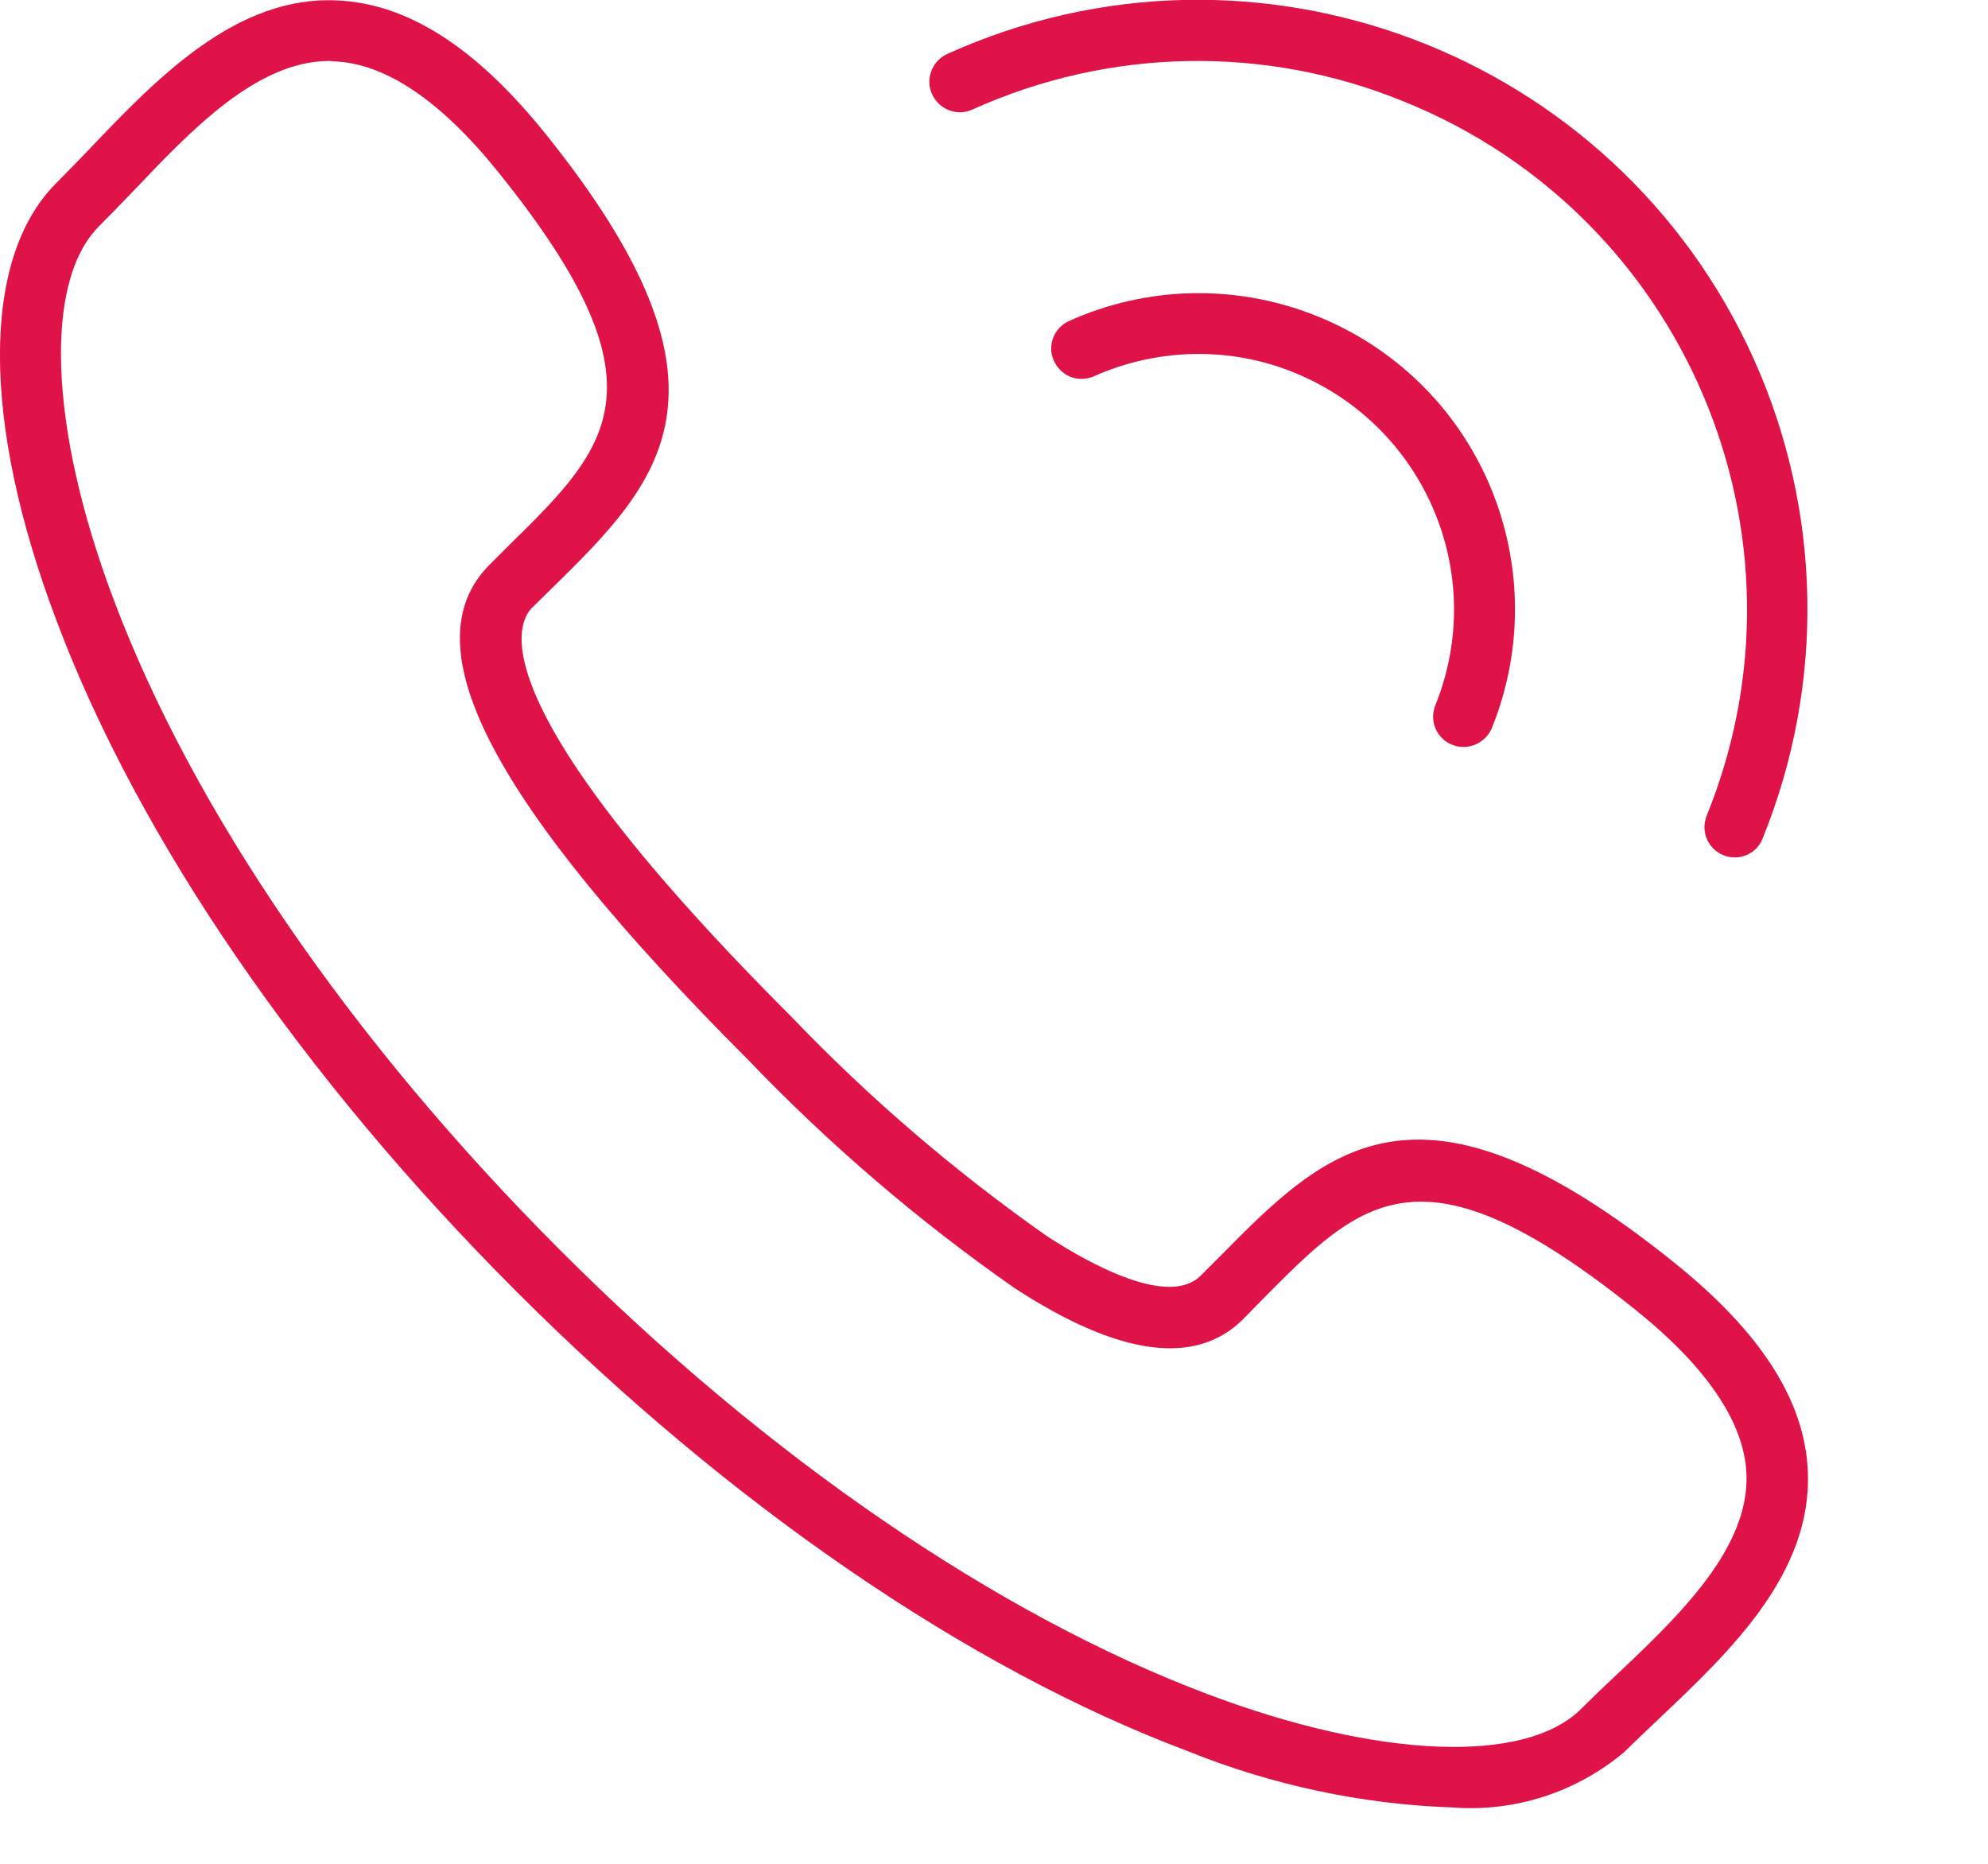
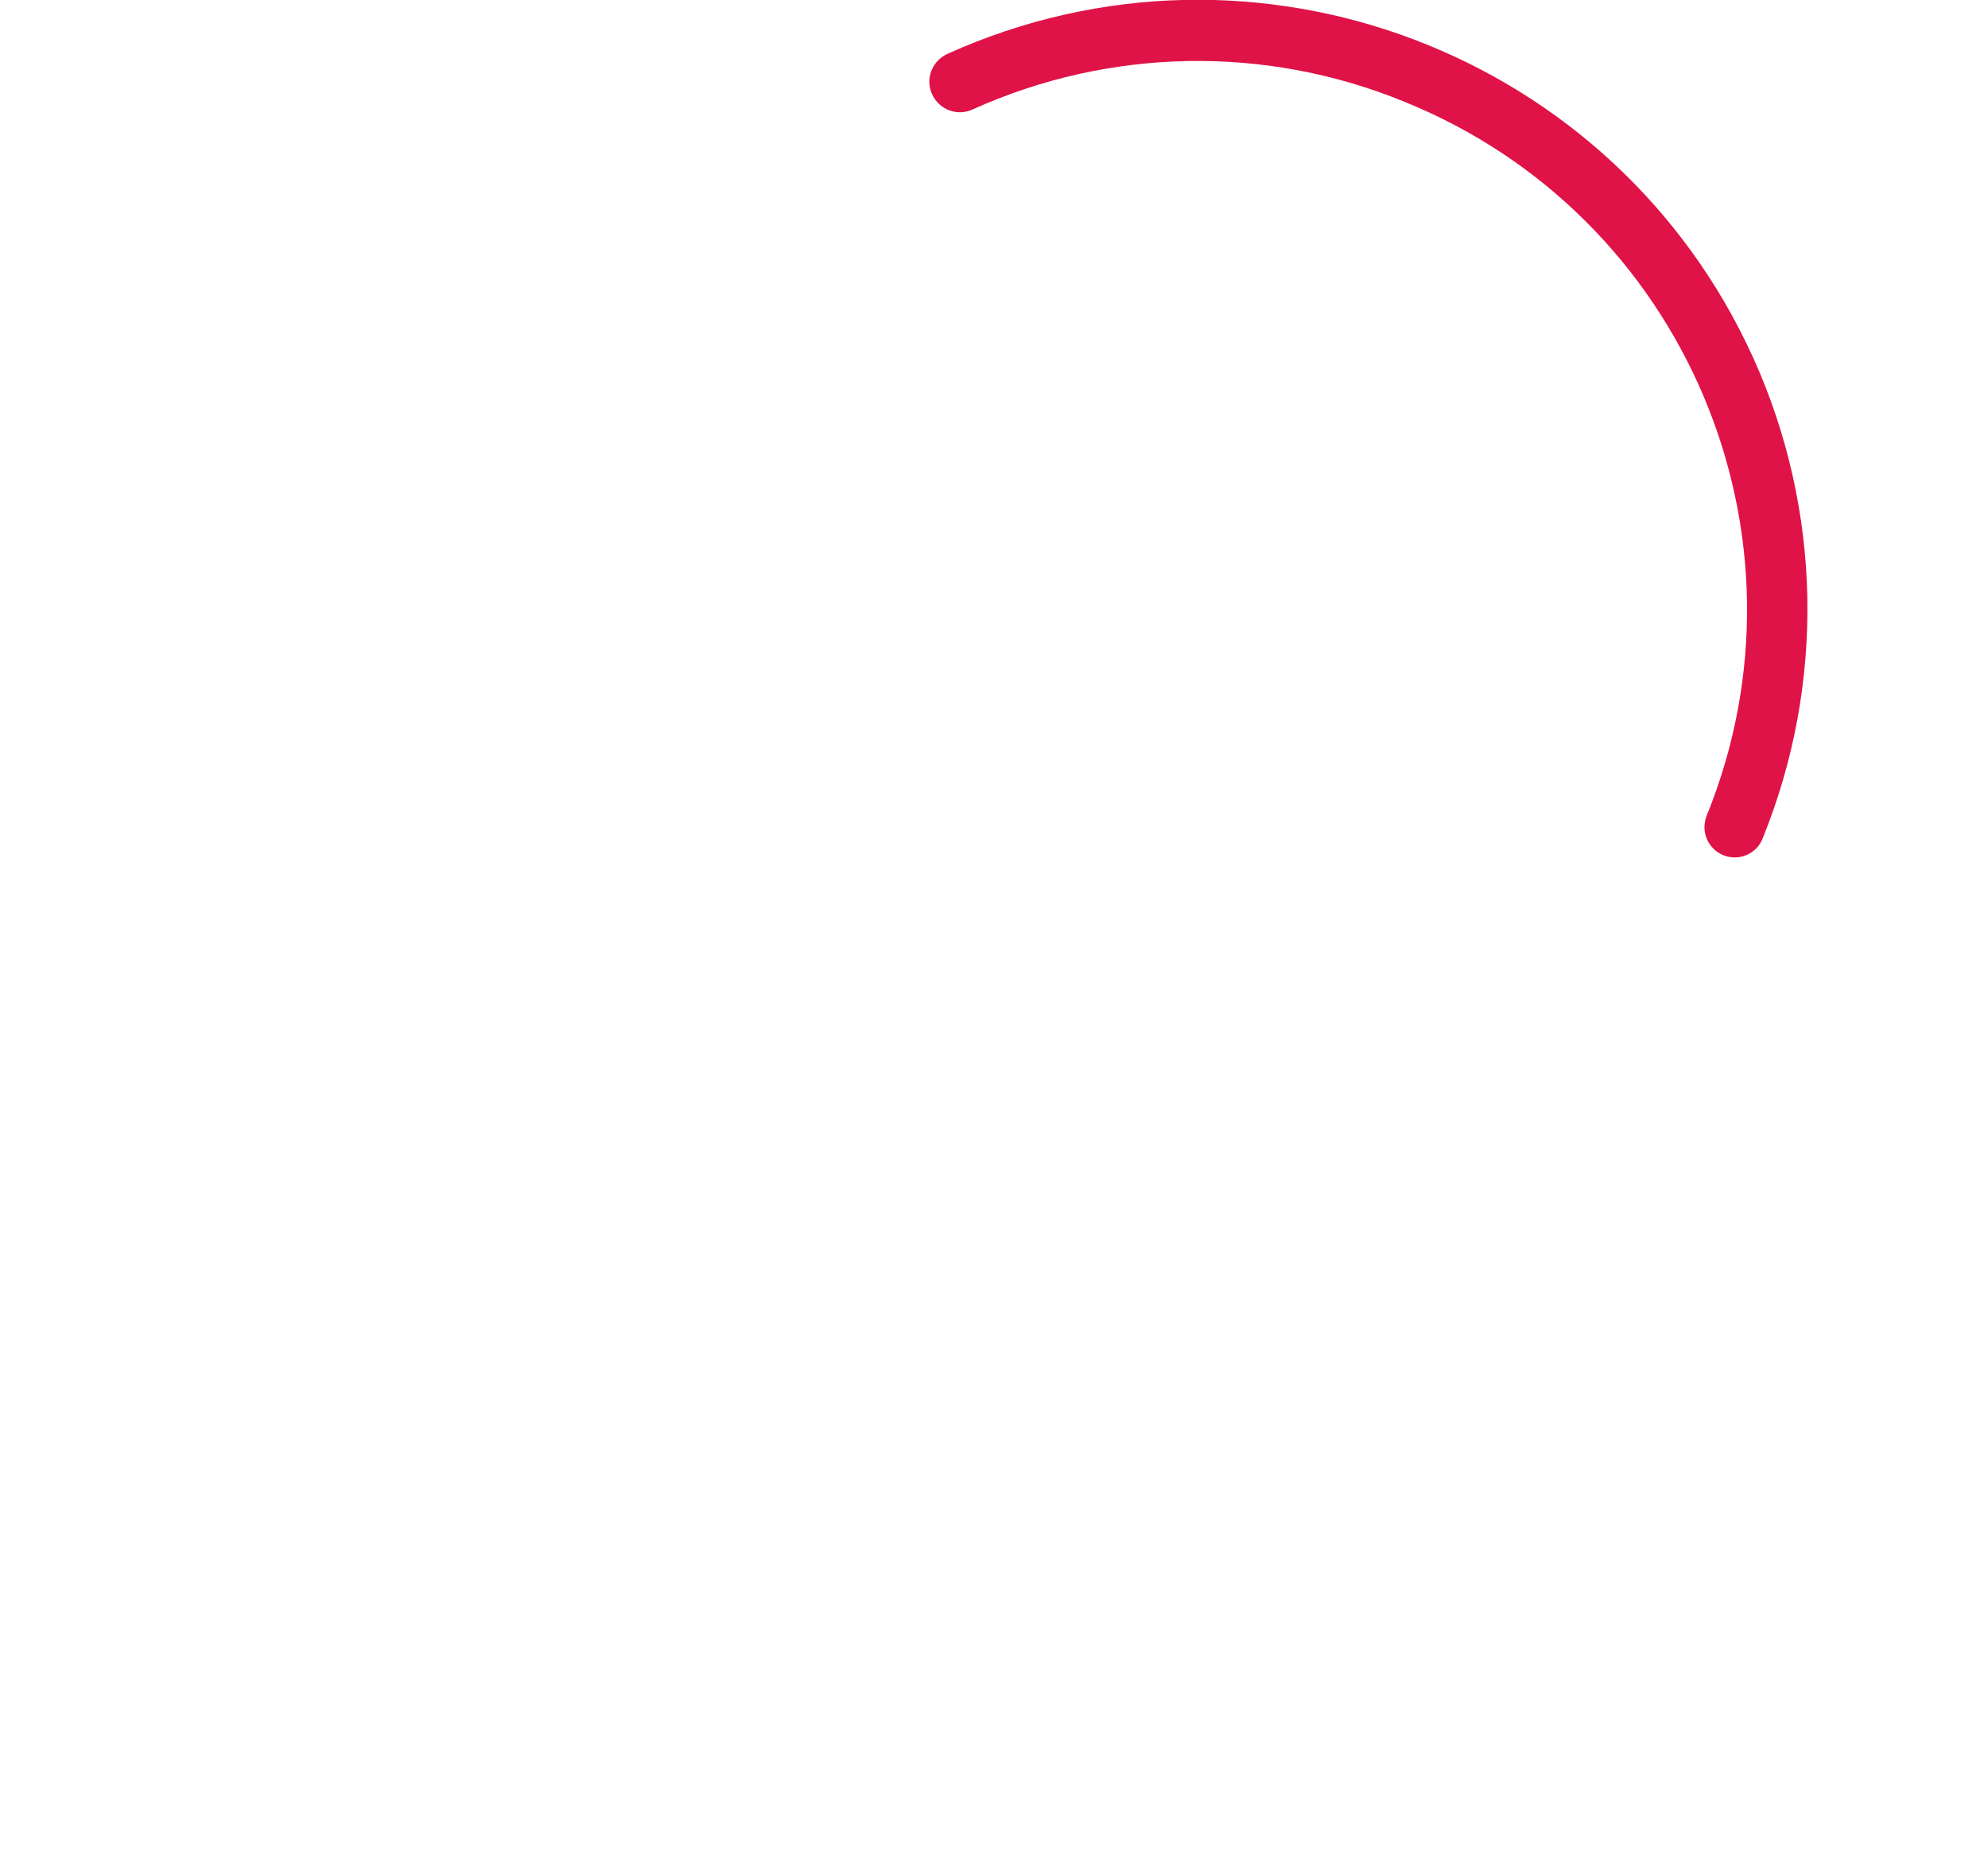
<svg xmlns="http://www.w3.org/2000/svg" version="1.1" id="Layer_1" x="0px" y="0px" viewBox="0 0 45.35 42.52" style="enable-background:new 0 0 45.35 42.52;" xml:space="preserve">
  <style type="text/css">
	.st0{fill:#DF1347;}
</style>
  <g id="Group_265" transform="translate(0 -0.003)">
    <g id="Group_263" transform="translate(0 0.003)">
-       <path id="Path_597" class="st0" d="M33.14,41.23c-2.08-0.07-4.13-0.51-6.06-1.29c-5-1.88-10.43-5.61-15.3-10.48    s-8.61-10.3-10.49-15.3c-1.72-4.54-1.72-8.27-0.01-9.98c0.25-0.25,0.5-0.51,0.76-0.78C3.6,1.76,5.4-0.1,7.69,0.01    c1.61,0.07,3.17,1.07,4.76,3.05c4.71,5.86,2.59,7.95,0.13,10.37l-0.44,0.43c-0.4,0.4-1.16,2.26,5.91,9.33    c1.78,1.86,3.74,3.54,5.85,5.02c0.99,0.64,2.76,1.61,3.49,0.89l0.44-0.44c2.42-2.45,4.51-4.57,10.36,0.14    c1.98,1.59,2.98,3.15,3.05,4.76c0.1,2.33-1.76,4.1-3.4,5.65c-0.27,0.26-0.53,0.5-0.78,0.75C35.97,40.88,34.56,41.34,33.14,41.23z     M7.52,1.39c-1.66,0-3.15,1.57-4.48,2.97c-0.27,0.28-0.53,0.55-0.78,0.8c-1.27,1.27-1.14,4.61,0.33,8.51    c1.81,4.82,5.43,10.08,10.16,14.82s10,8.35,14.81,10.16c3.9,1.47,7.24,1.6,8.51,0.33c0.25-0.25,0.52-0.51,0.8-0.77    c1.43-1.35,3.04-2.89,2.97-4.59c-0.05-1.17-0.9-2.43-2.53-3.74c-4.88-3.92-6.24-2.53-8.51-0.24l-0.44,0.45    c-1.08,1.08-2.83,0.85-5.22-0.71c-2.19-1.53-4.22-3.27-6.07-5.2l0,0c-5.86-5.87-7.74-9.46-5.9-11.3l0.44-0.44    c2.3-2.26,3.69-3.63-0.24-8.51C10.06,2.3,8.8,1.45,7.63,1.4L7.52,1.39z" />
-     </g>
+       </g>
    <g id="Group_264" transform="translate(21.202 0.012)">
-       <path id="Path_598" class="st0" d="M12.18,17.03c-0.38,0-0.69-0.31-0.69-0.69c0-0.09,0.02-0.18,0.05-0.26    c1.21-2.99-0.24-6.38-3.22-7.59c-1.47-0.6-3.13-0.56-4.58,0.09C3.38,8.73,2.98,8.56,2.83,8.2C2.69,7.87,2.84,7.48,3.17,7.32    c3.63-1.64,7.91-0.03,9.55,3.6c0.81,1.8,0.85,3.85,0.11,5.68C12.72,16.86,12.46,17.03,12.18,17.03z" />
      <path id="Path_599" class="st0" d="M18.37,19.55c-0.38,0-0.69-0.31-0.69-0.69c0-0.09,0.02-0.18,0.05-0.26    c2.6-6.4-0.49-13.7-6.9-16.29C7.66,1.01,4.1,1.08,0.98,2.49c-0.35,0.16-0.76,0-0.92-0.35s0-0.76,0.35-0.92l0,0    c7-3.16,15.23-0.04,18.39,6.95c1.56,3.46,1.64,7.41,0.21,10.94C18.91,19.38,18.65,19.55,18.37,19.55z" />
    </g>
  </g>
</svg>